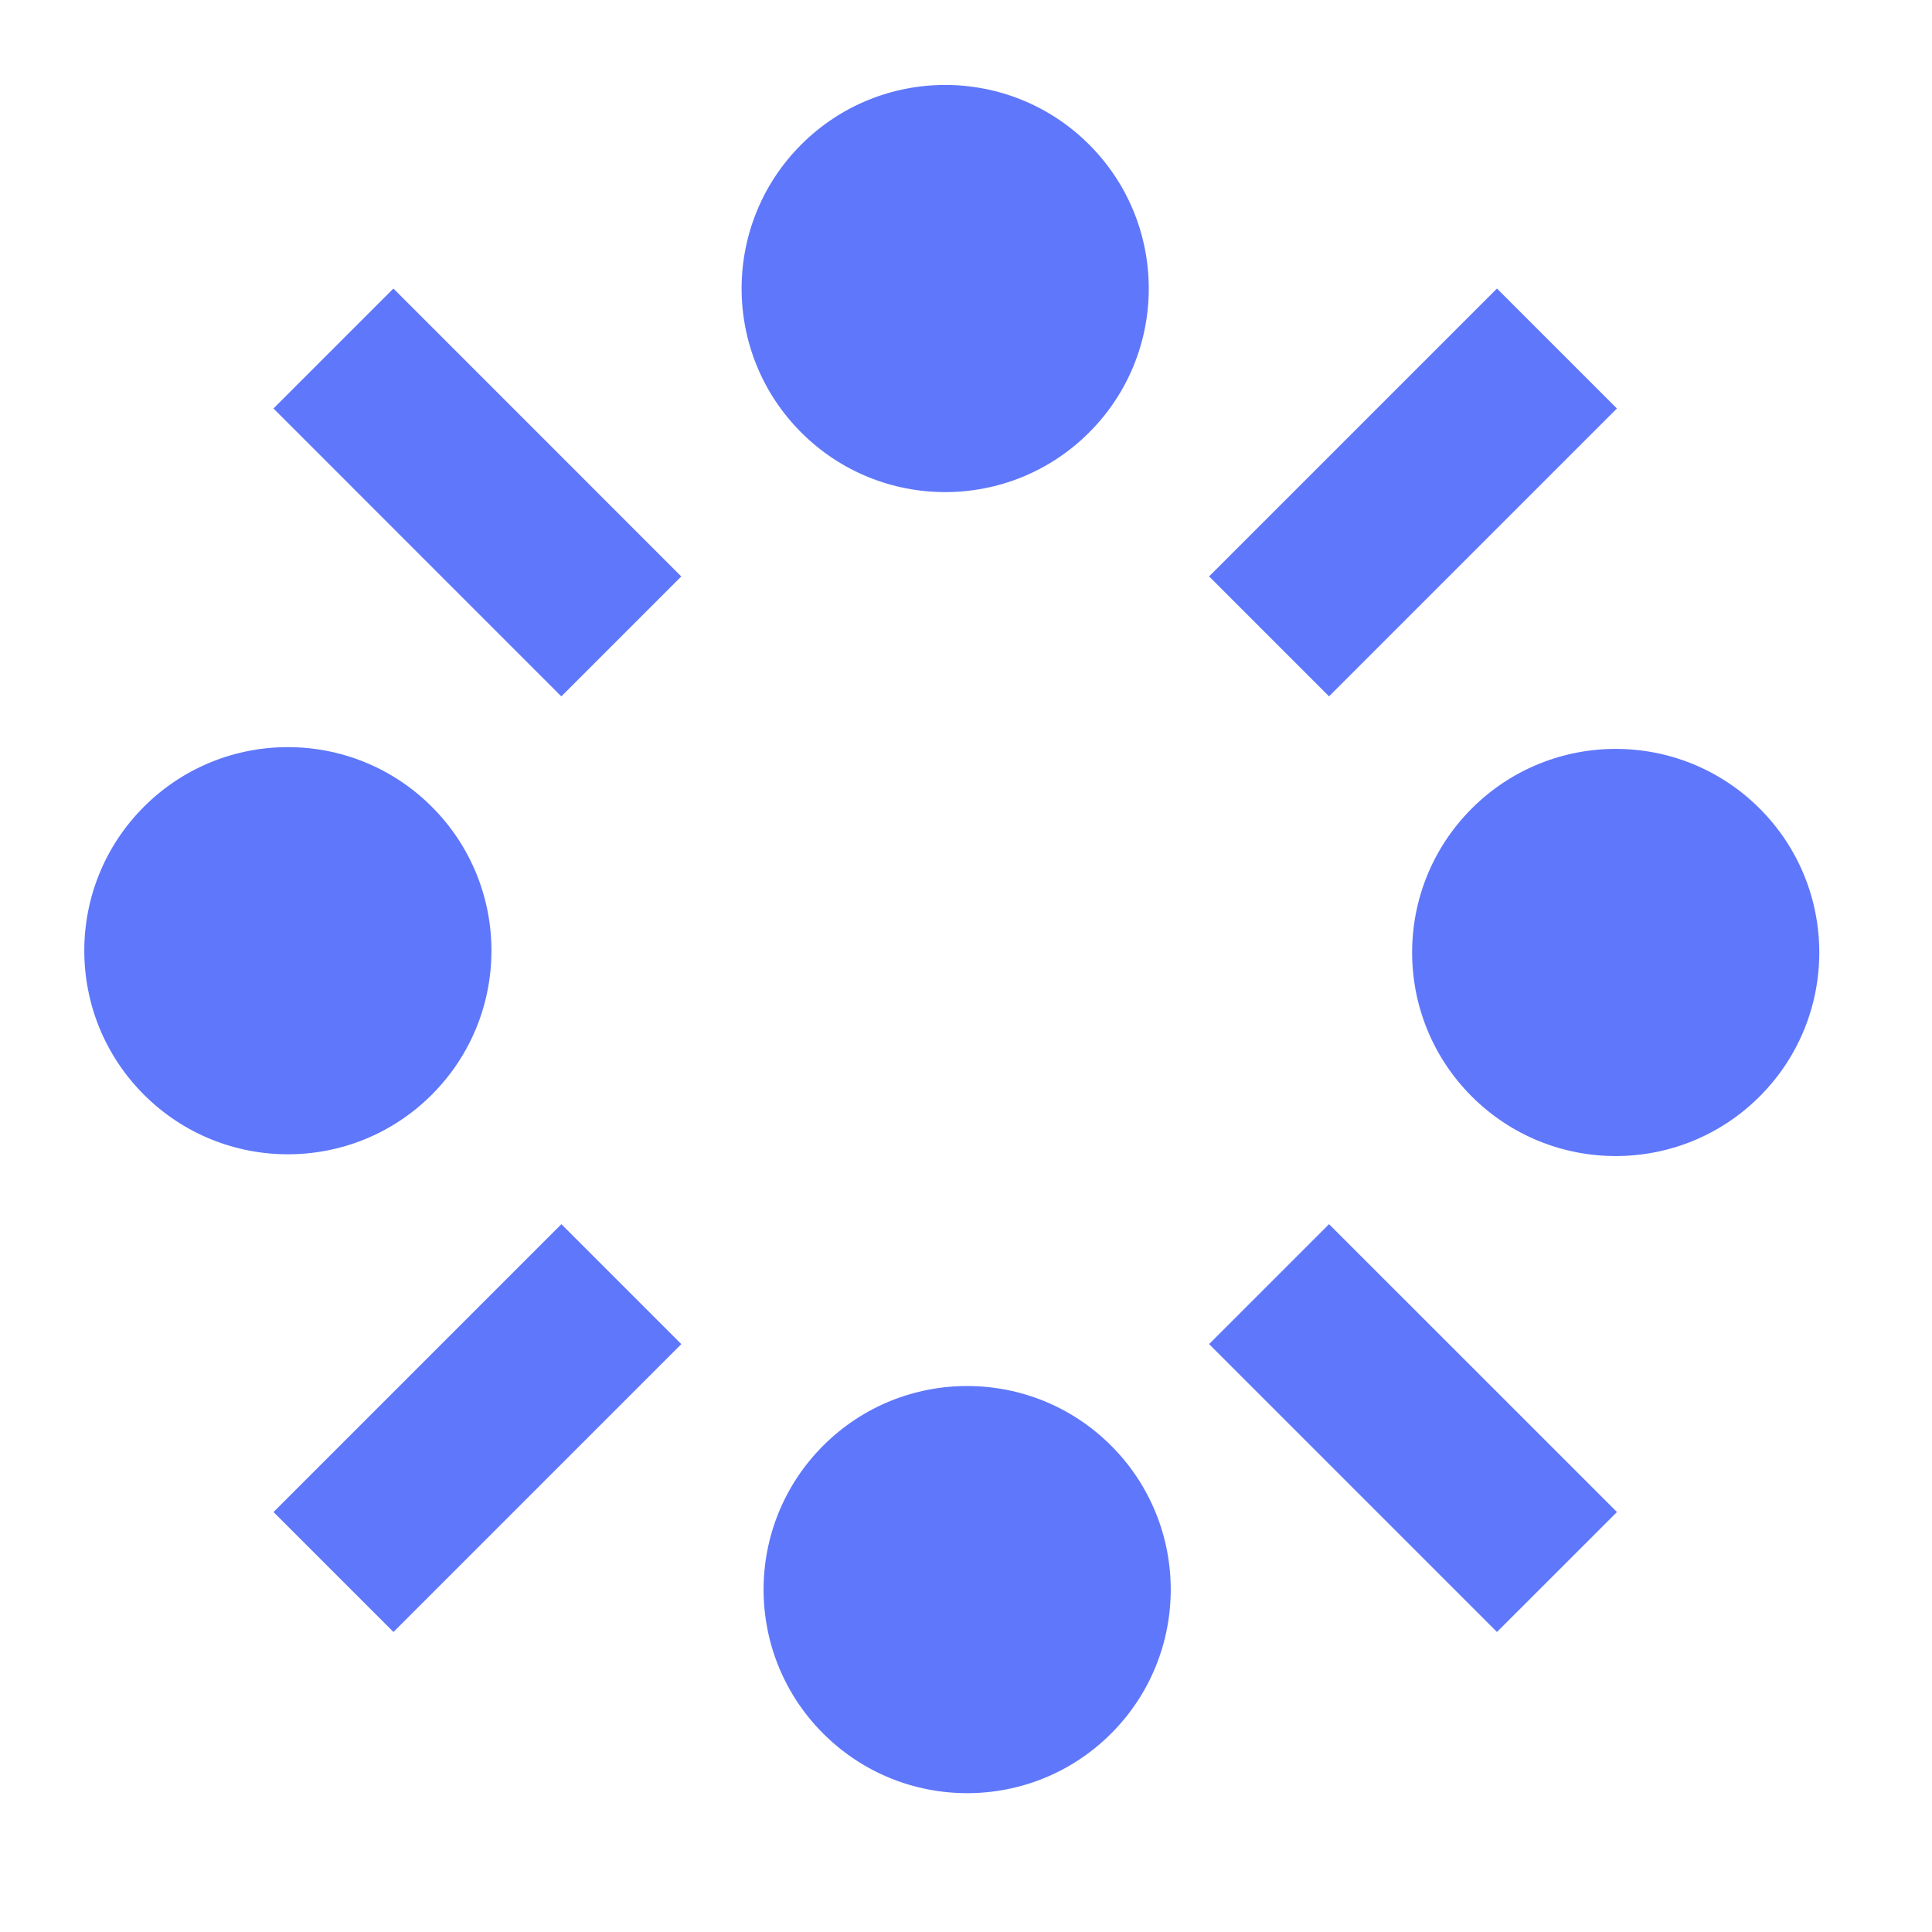
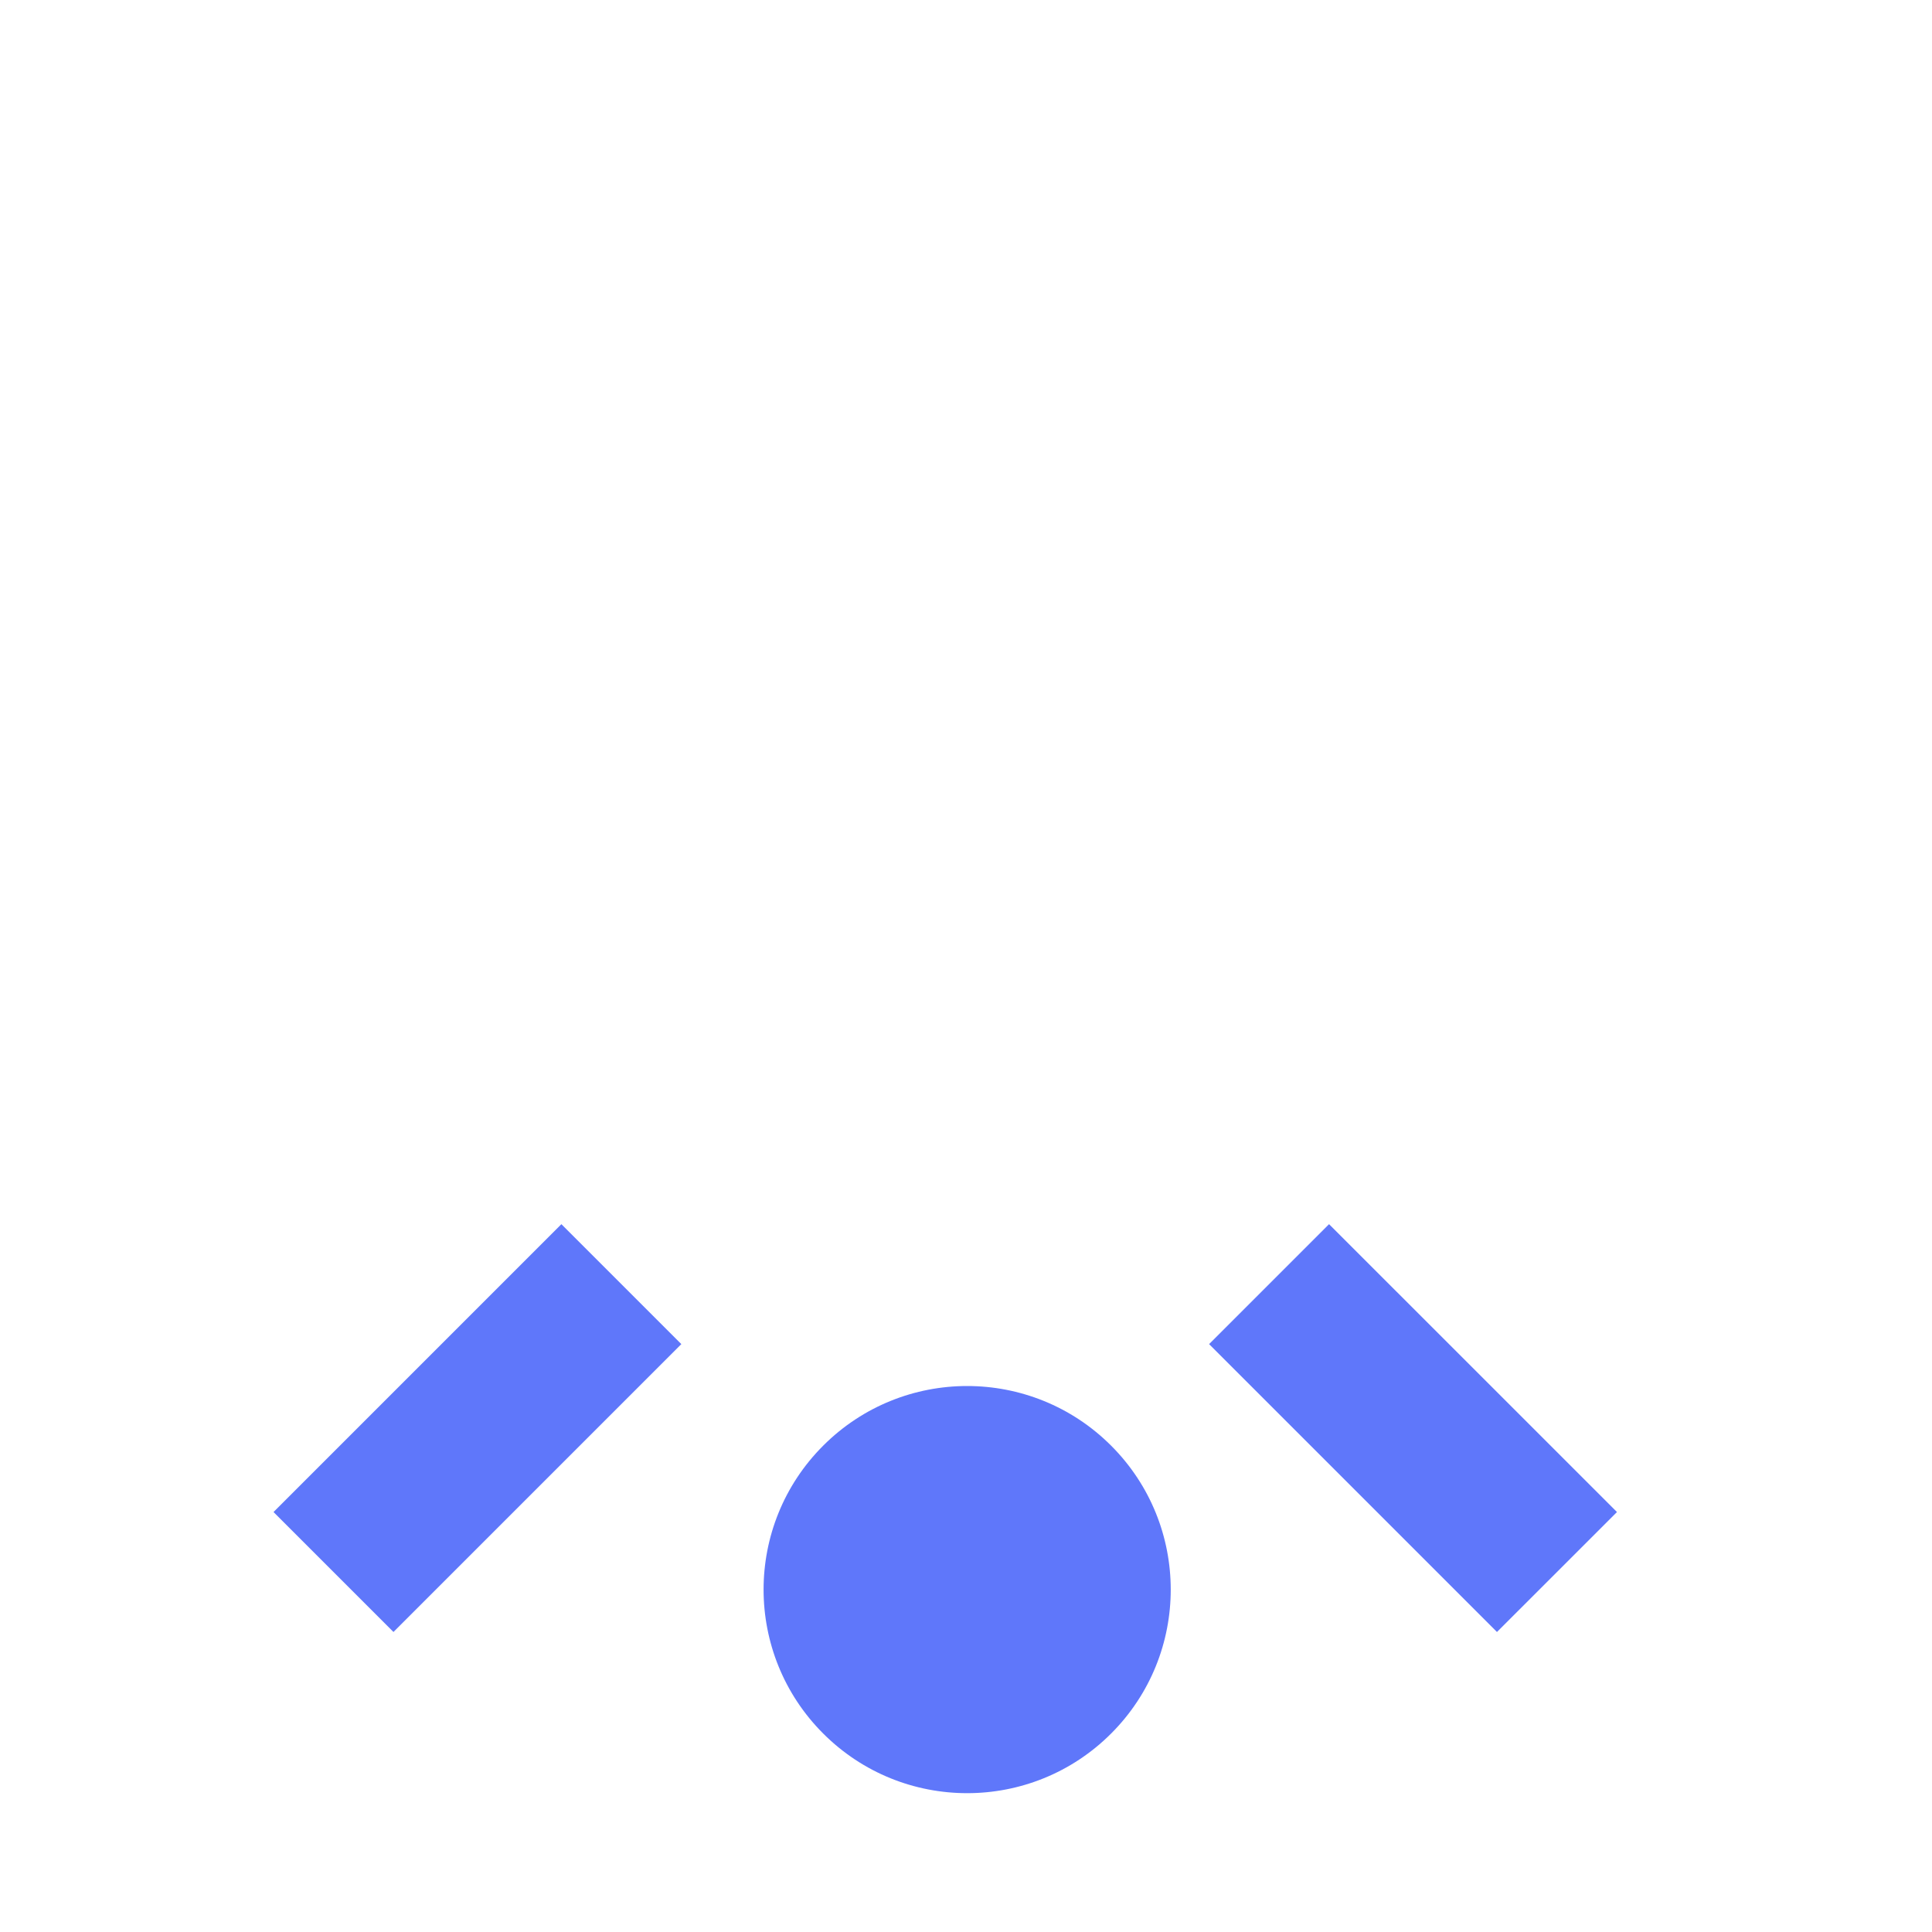
<svg xmlns="http://www.w3.org/2000/svg" width="35" height="35" viewBox="0 0 35 35" fill="none" class="">
  <path d="M12.343 24.35L10.17 22.177L4.955 27.392L7.128 29.565L12.343 24.35Z" fill="#5F77FA" />
  <path d="M24.077 22.177L21.904 24.35L27.119 29.565L29.293 27.392L24.077 22.177Z" fill="#5F77FA" />
-   <path d="M29.292 7.4L27.119 5.227L21.904 10.442L24.077 12.615L29.292 7.4Z" fill="#5F77FA" />
-   <path d="M7.127 5.227L4.954 7.4L10.169 12.616L12.342 10.443L7.127 5.227Z" fill="#5F77FA" />
-   <circle cx="29.27" cy="17.255" r="3.688" transform="rotate(-45 29.27 17.255)" fill="#5F77FA" />
  <circle cx="17.521" cy="28.797" r="3.688" transform="rotate(-45 17.521 28.797)" fill="#5F77FA" />
-   <circle cx="17.123" cy="5.227" r="3.688" transform="rotate(-45 17.123 5.227)" fill="#5F77FA" />
-   <circle cx="5.215" cy="17.223" r="3.688" transform="rotate(-45 5.215 17.223)" fill="#5F77FA" />
</svg>